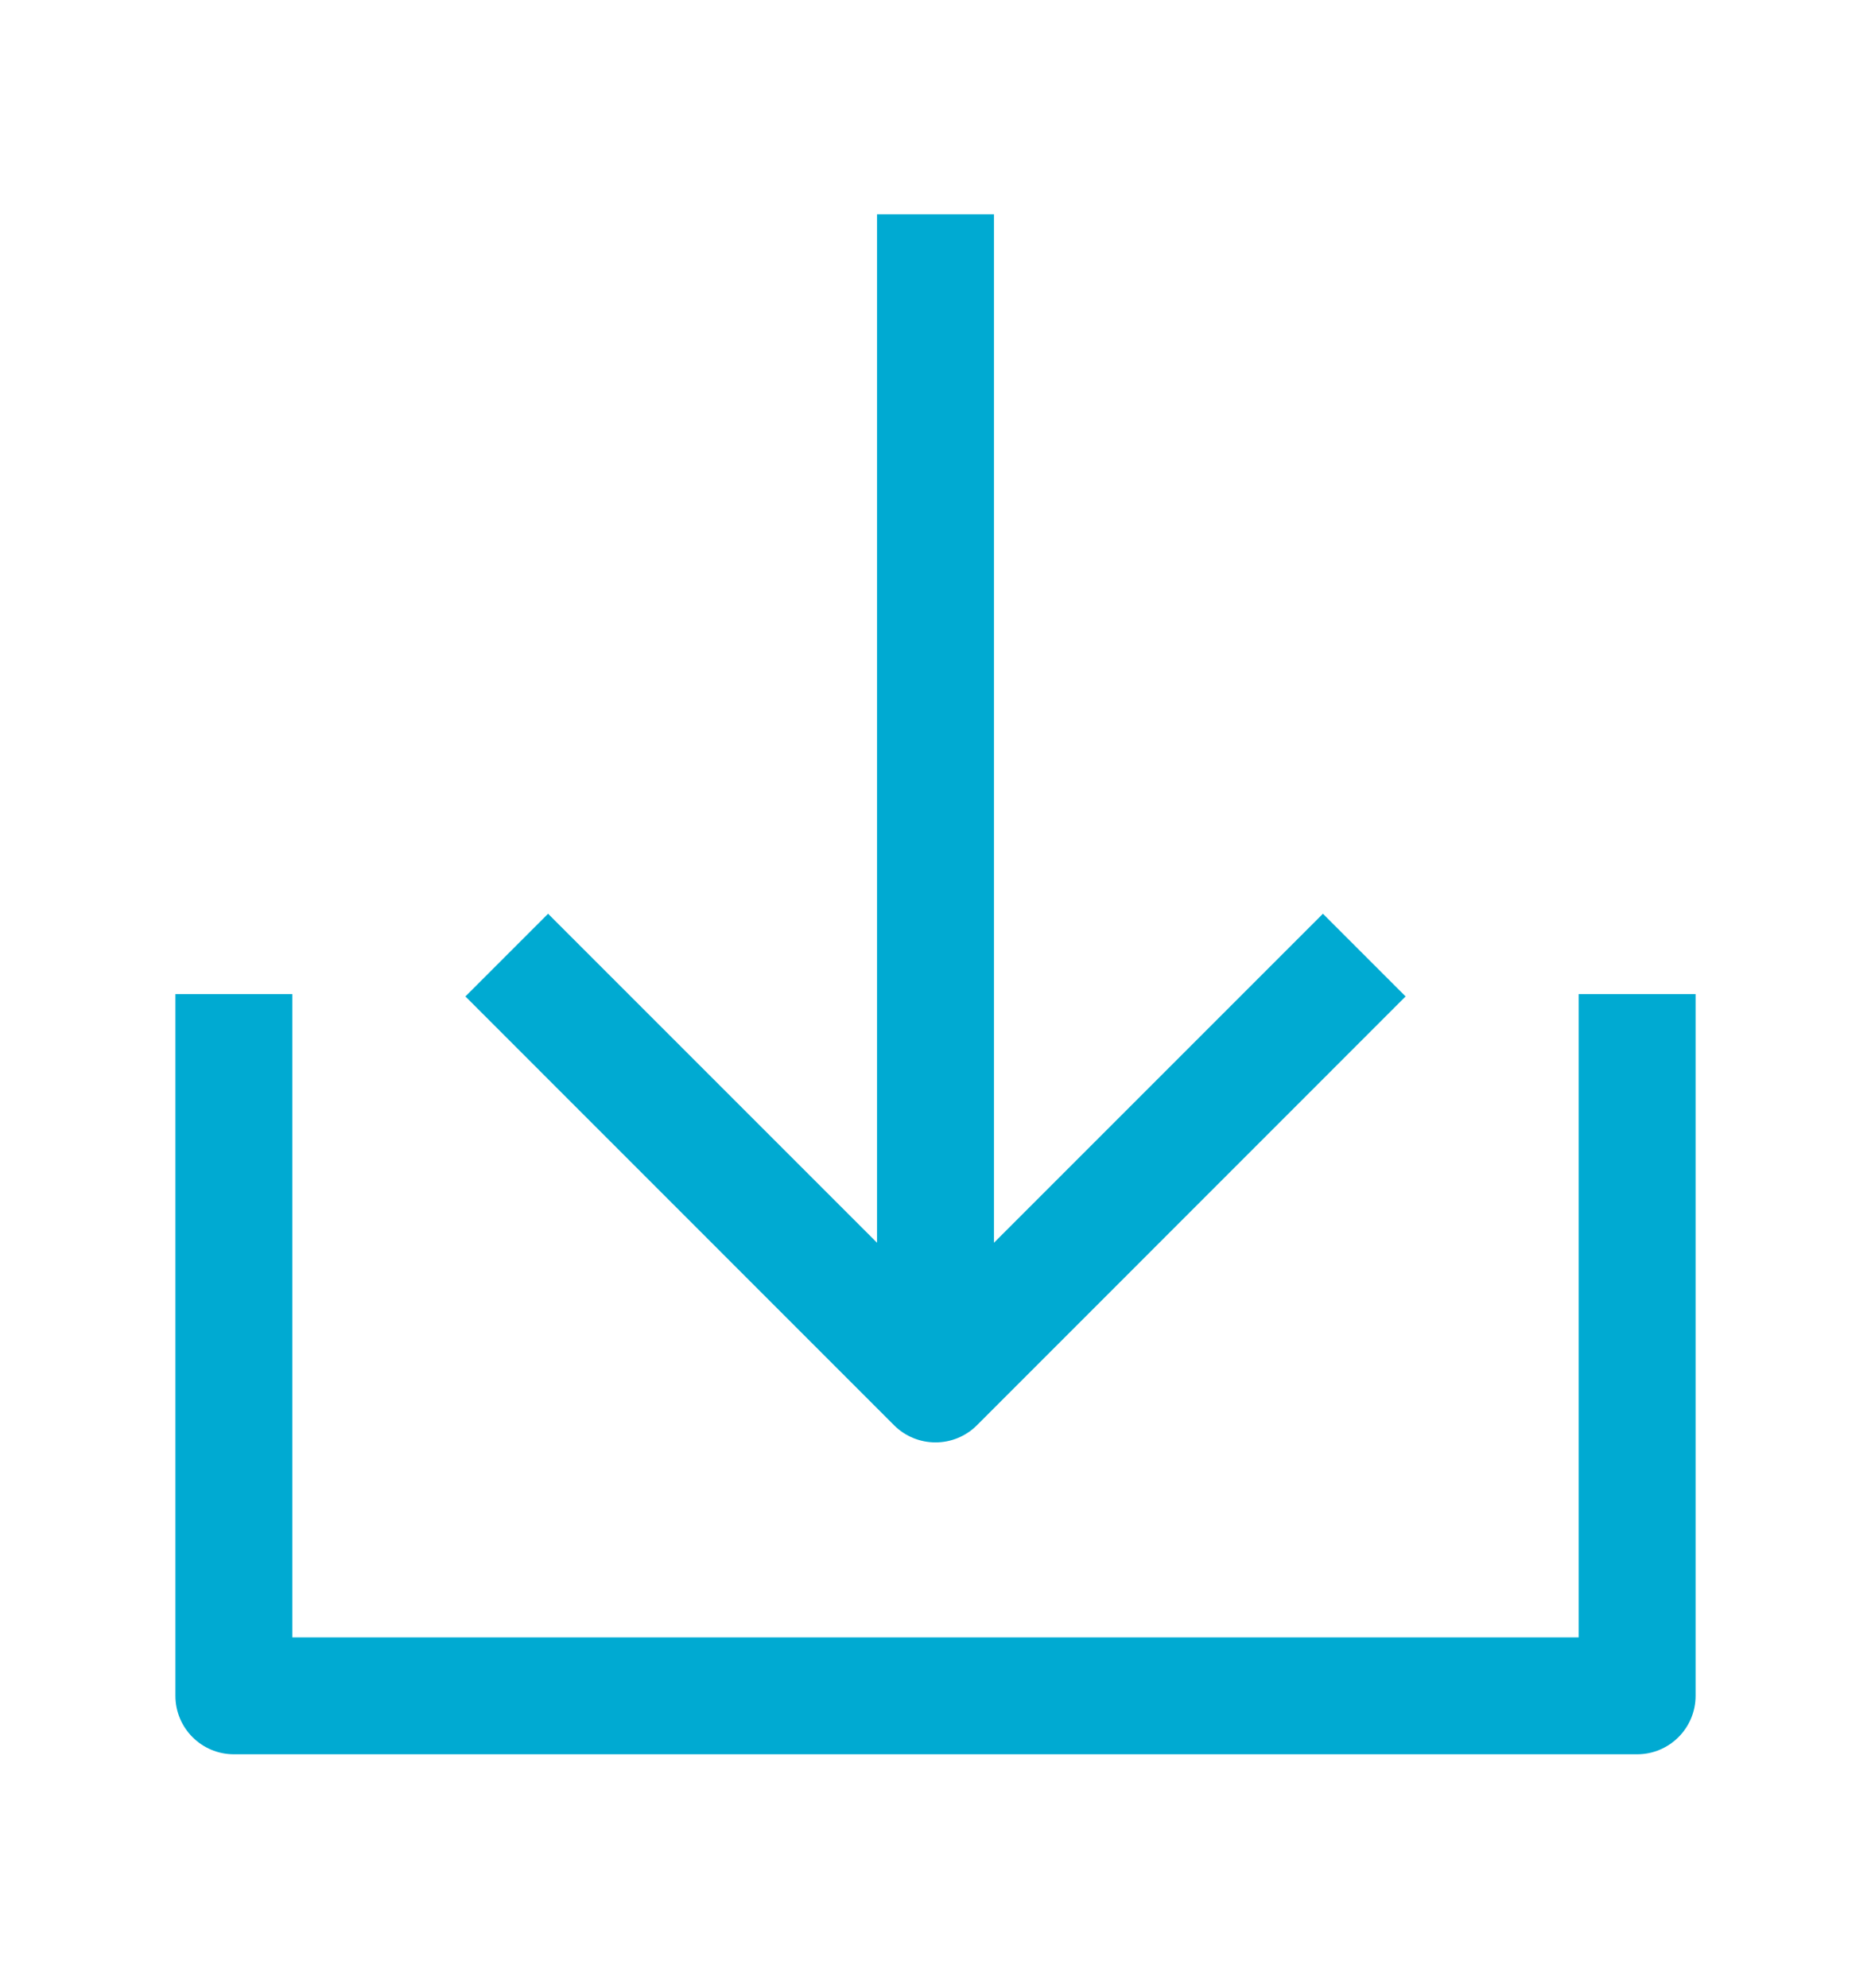
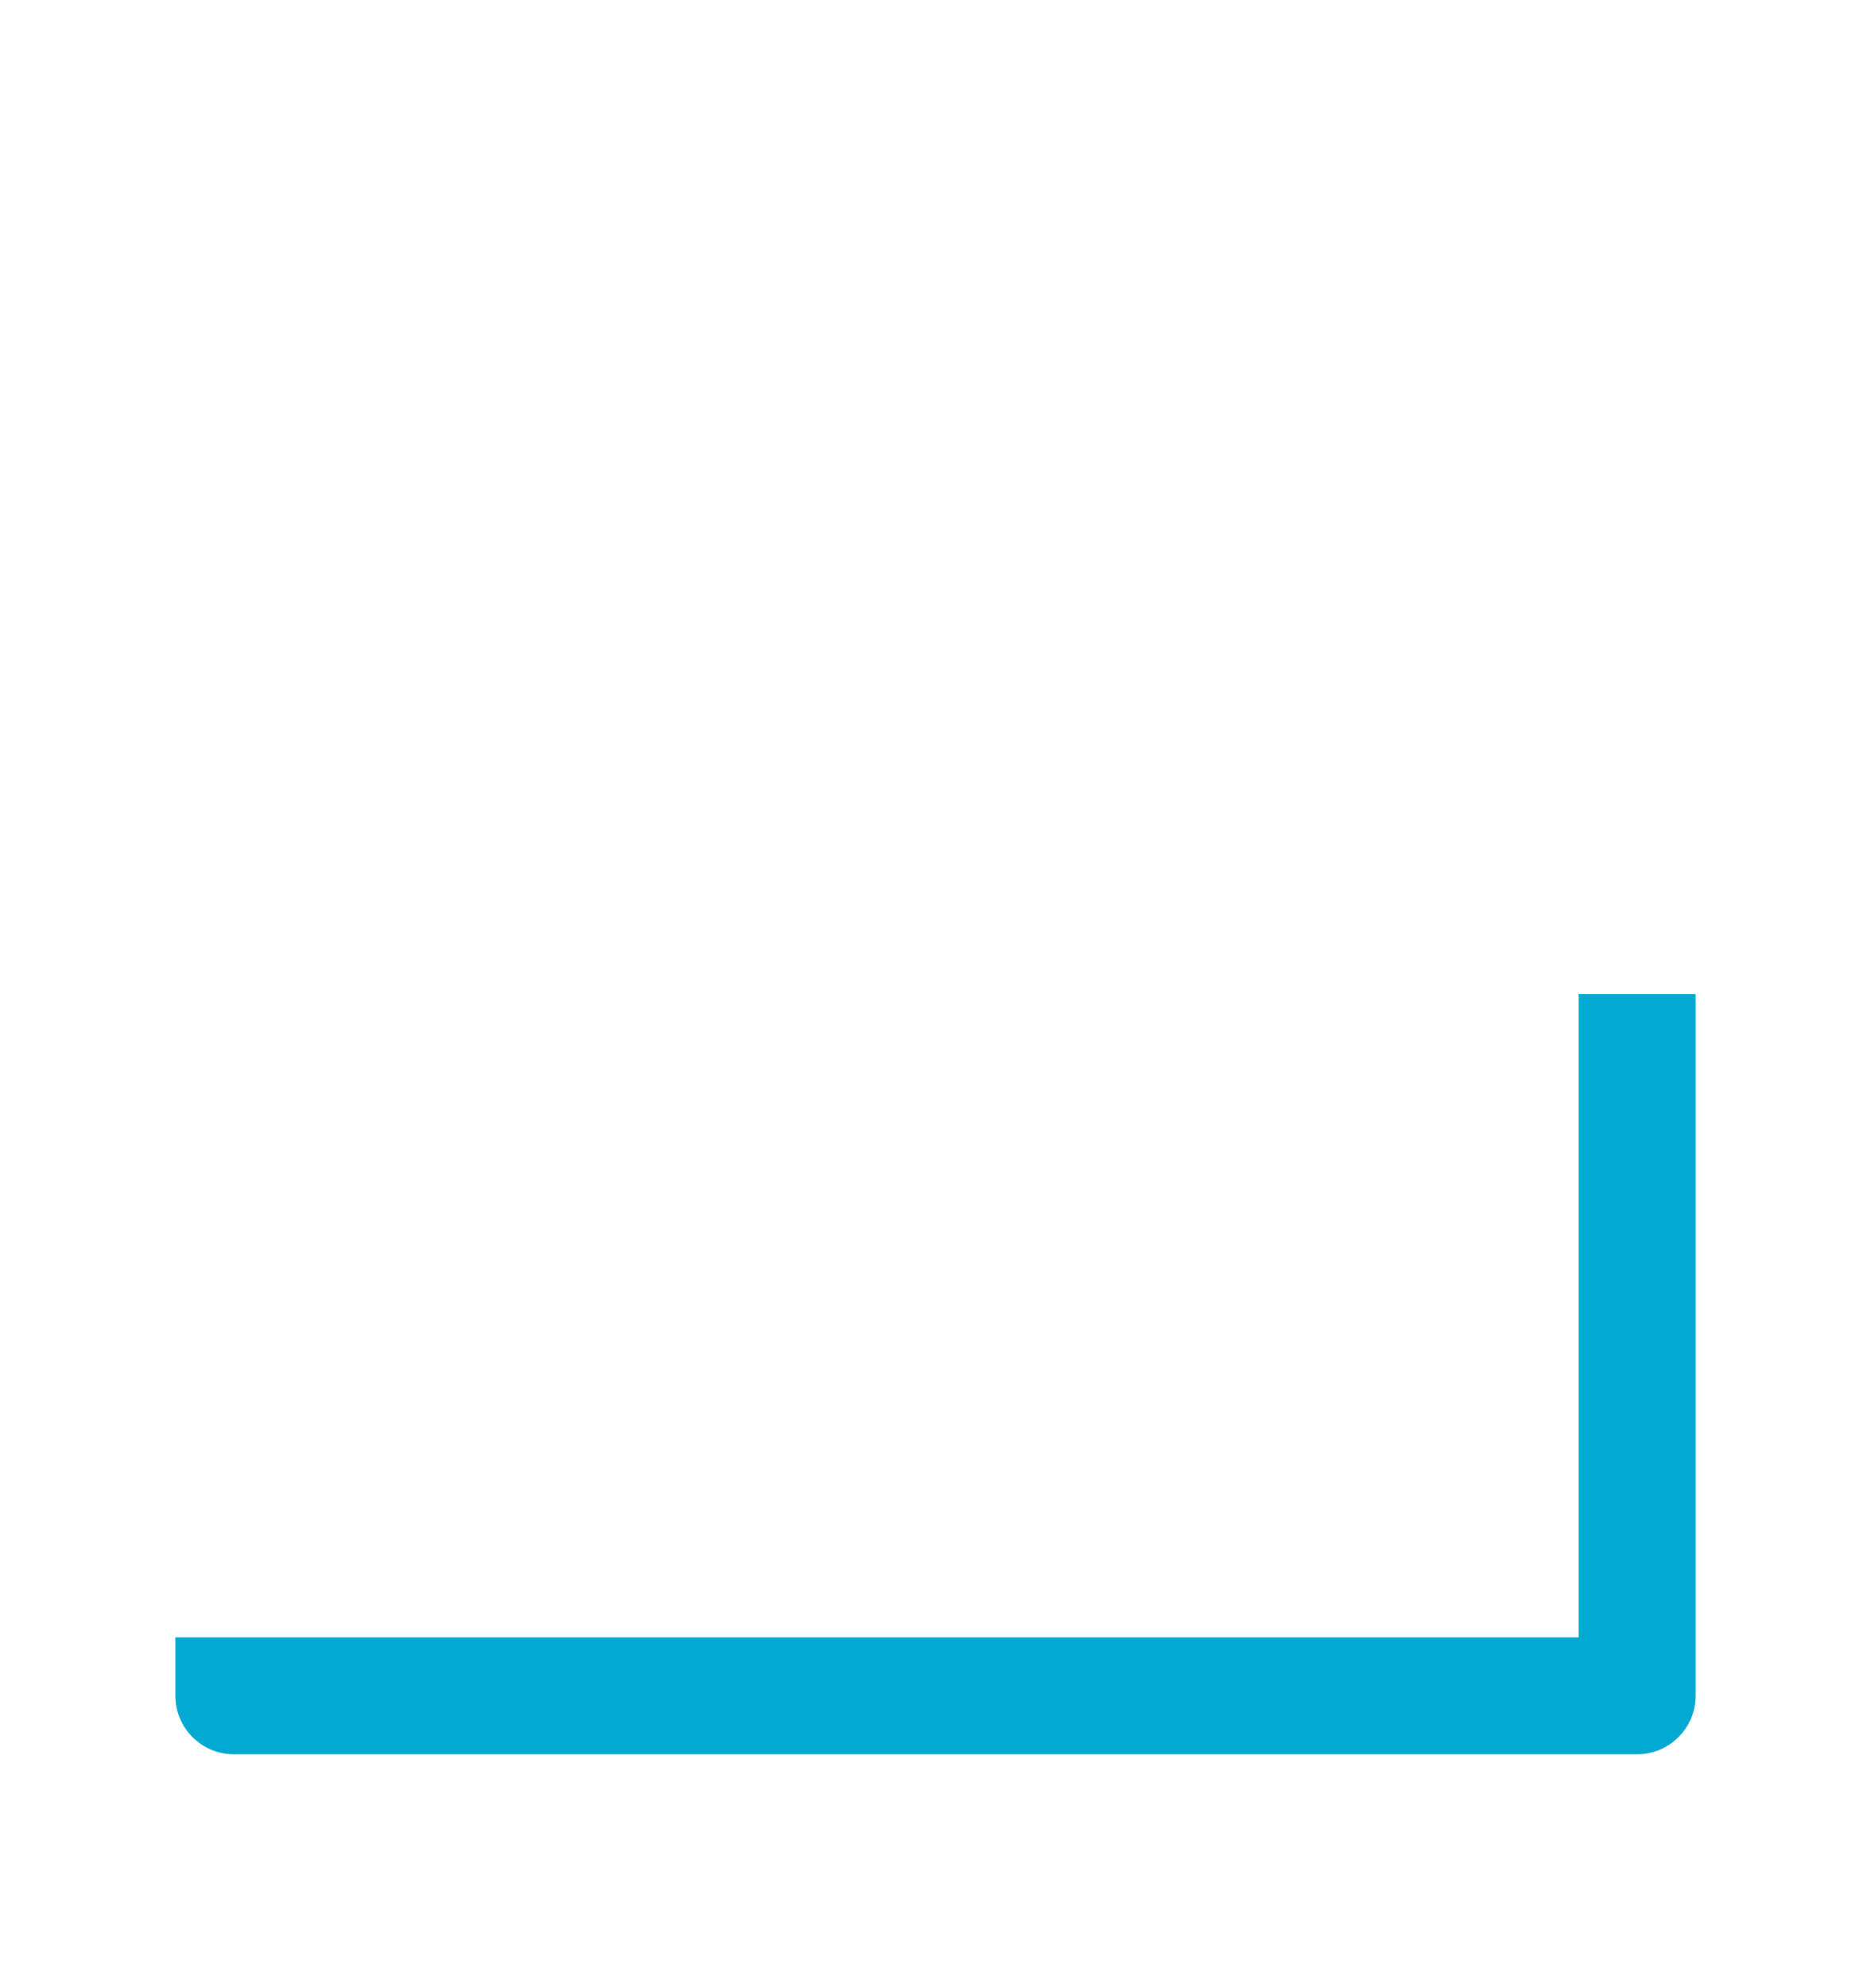
<svg xmlns="http://www.w3.org/2000/svg" width="16" height="17" viewBox="0 0 16 17" fill="none">
-   <path fill-rule="evenodd" clip-rule="evenodd" d="M8.354 12.187C8.158 12.382 7.842 12.382 7.646 12.187L3.98 8.52L4.687 7.813L7.5 10.626V1.833L8.5 1.833V10.626L11.313 7.813L12.02 8.52L8.354 12.187Z" fill="#00AAD2" />
-   <path fill-rule="evenodd" clip-rule="evenodd" d="M1.5 14.5V8.5H2.5V14H13.5V8.5H14.5V14.5C14.5 14.776 14.276 15 14 15H2C1.724 15 1.5 14.776 1.5 14.5Z" fill="#00AAD2" />
+   <path fill-rule="evenodd" clip-rule="evenodd" d="M1.5 14.5V8.5V14H13.5V8.5H14.5V14.5C14.5 14.776 14.276 15 14 15H2C1.724 15 1.5 14.776 1.5 14.5Z" fill="#00AAD2" />
</svg>